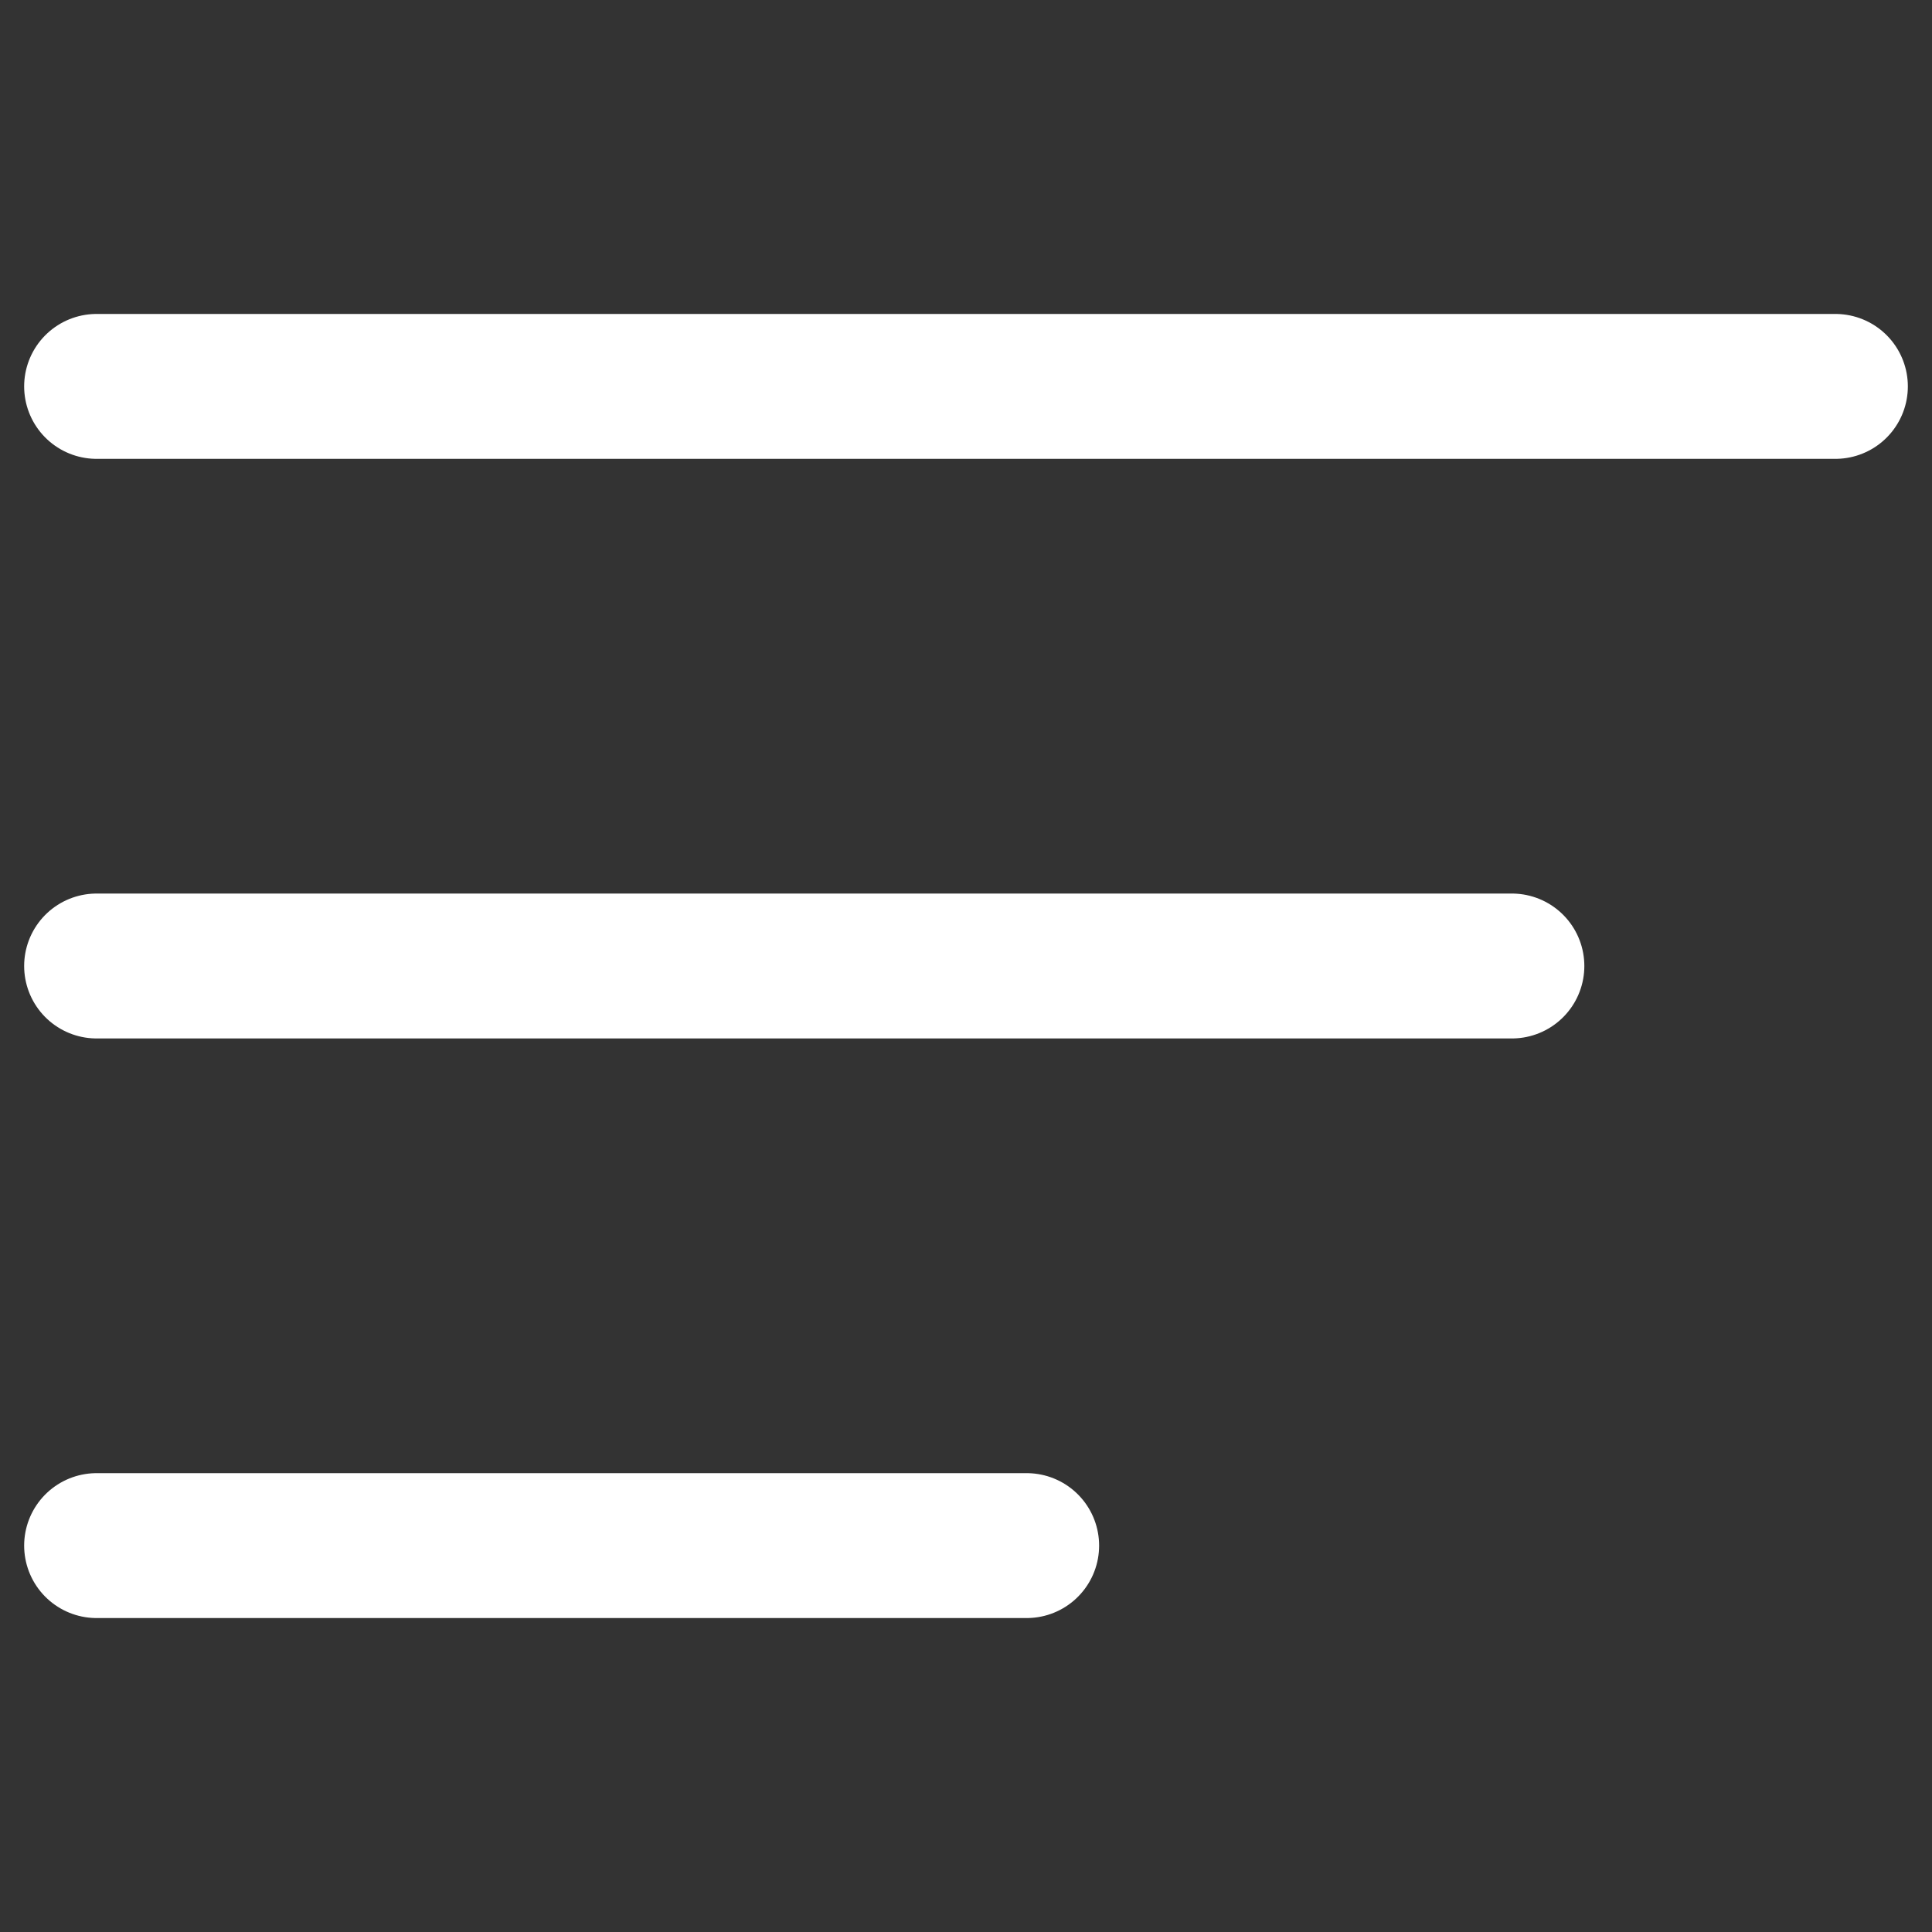
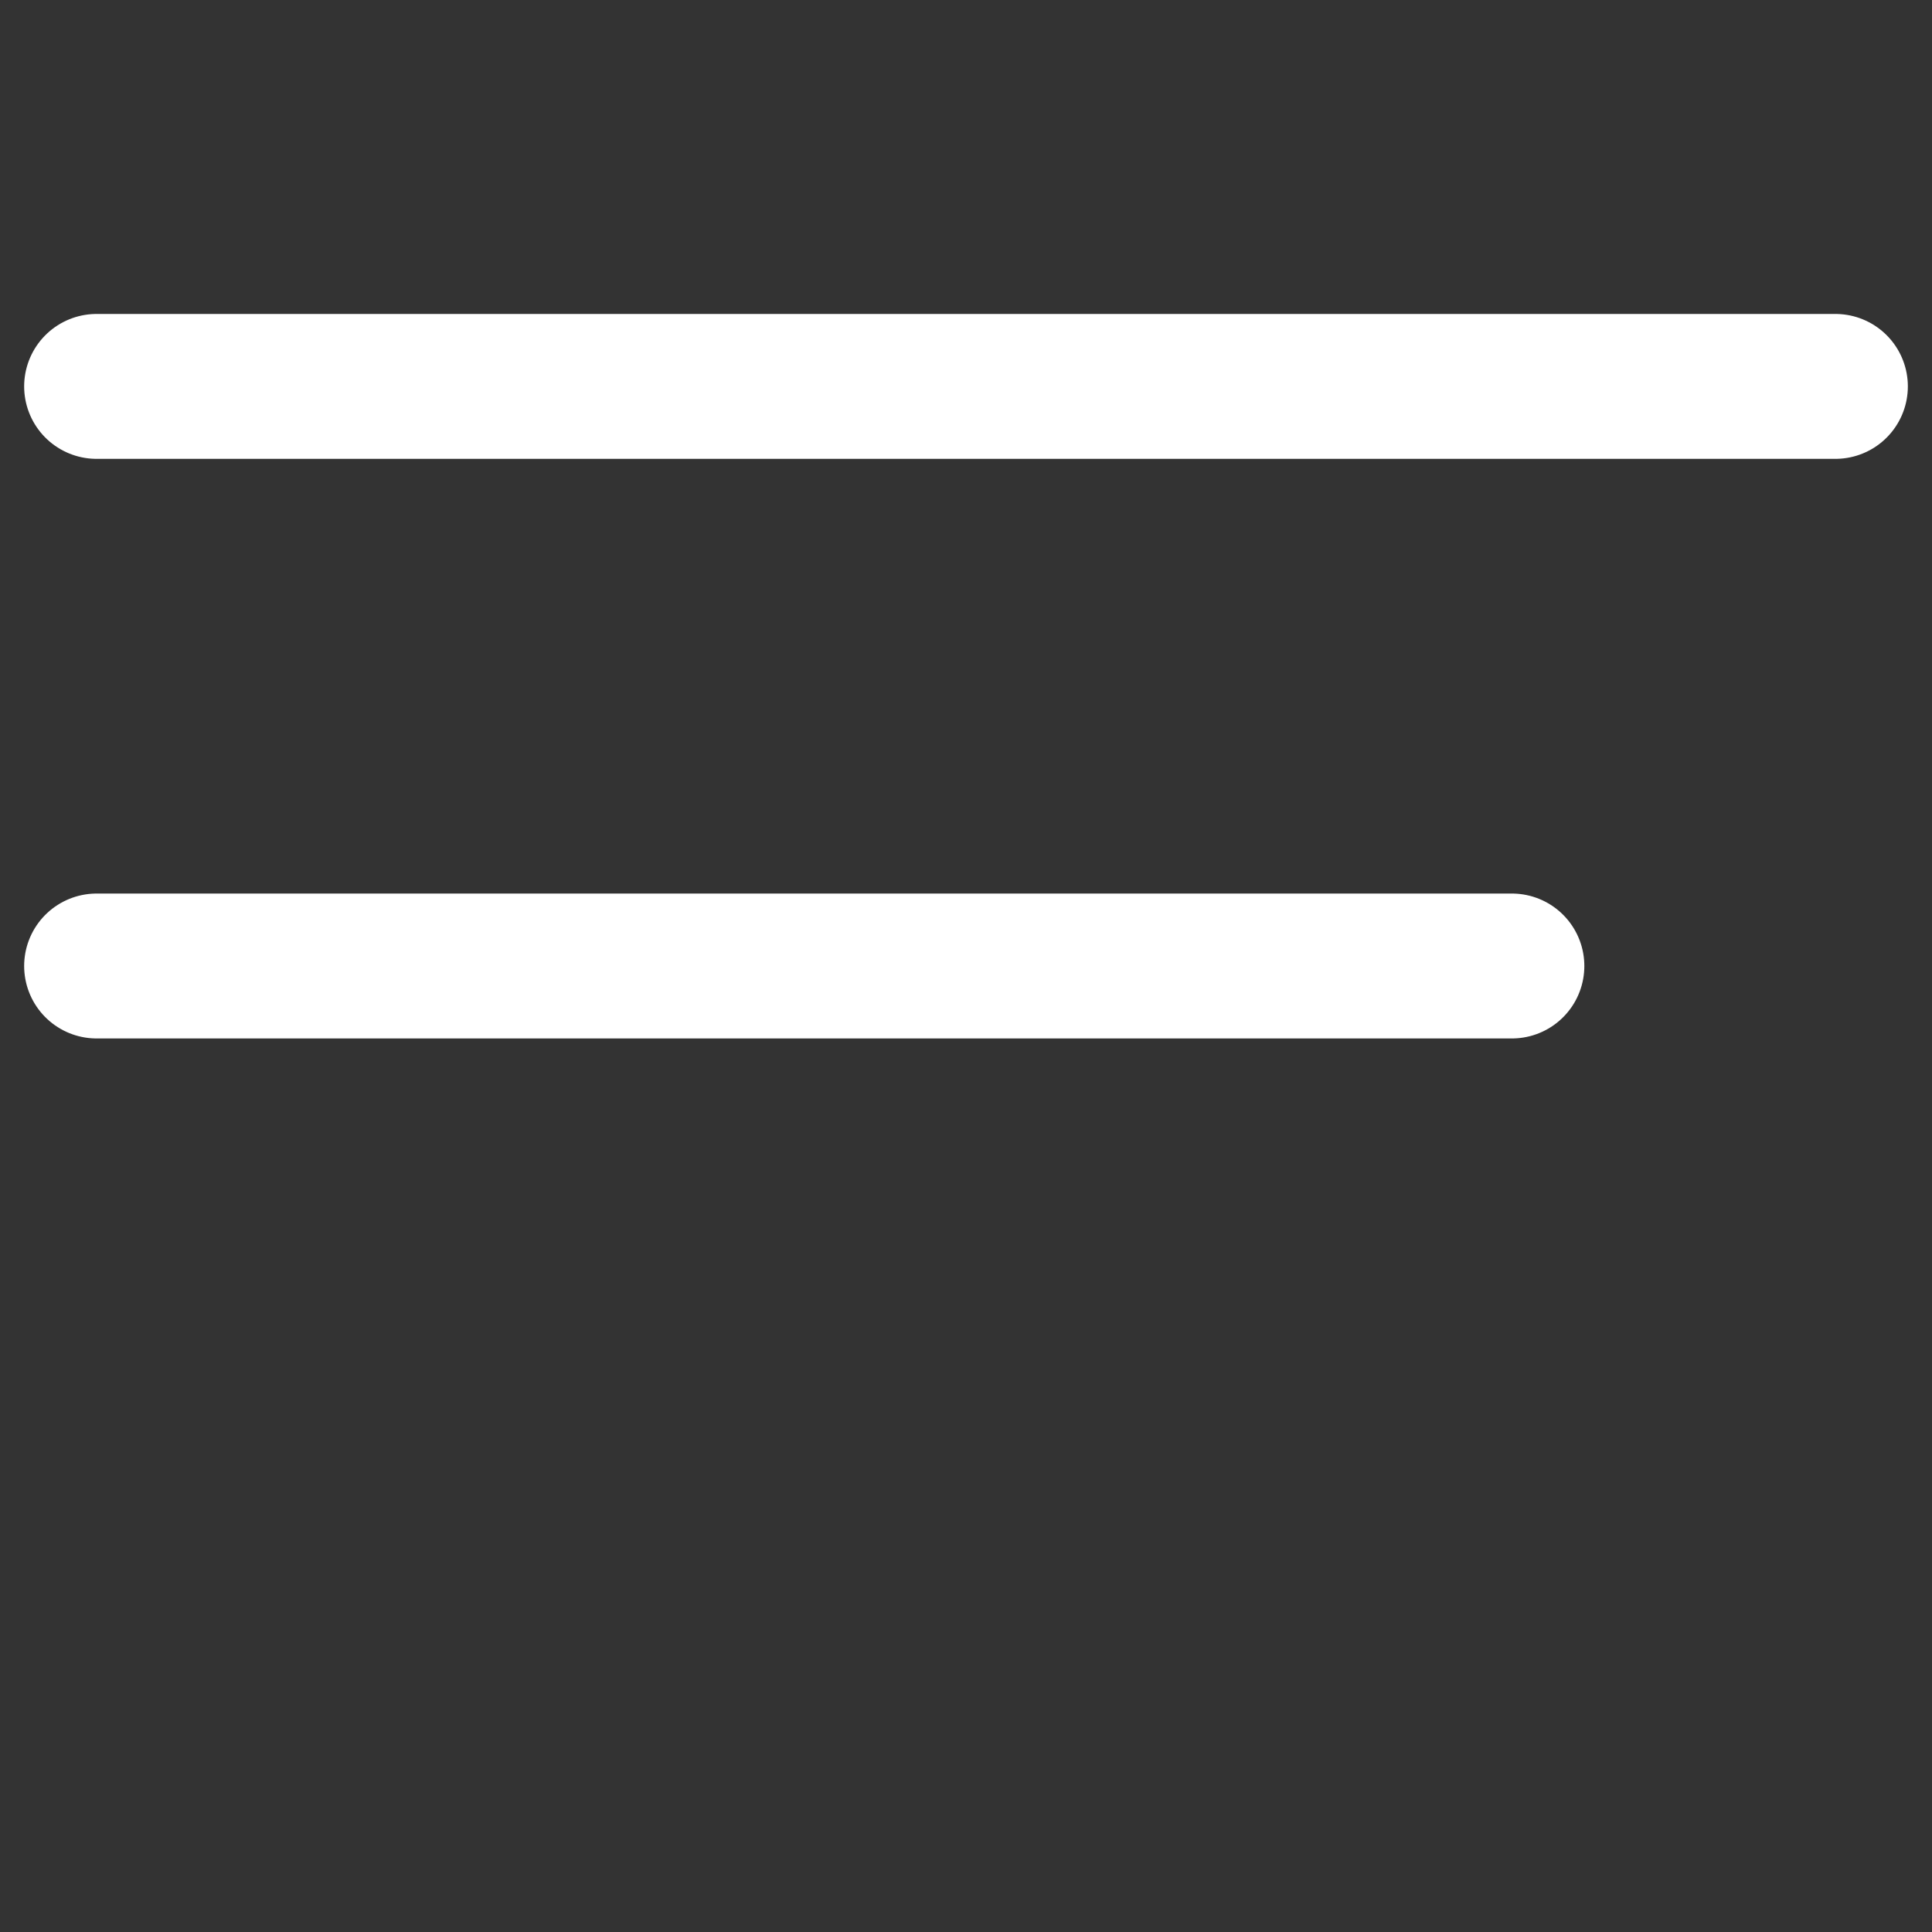
<svg xmlns="http://www.w3.org/2000/svg" width="20" height="20" viewBox="0 0 20 20" fill="none">
  <rect x="0" y="0" width="20" height="20" fill="#333333" stroke="none" />
-   <path d="M1 16L10.628 16M1 10H15.651M1 4L19 4" stroke="white" stroke-width="1.5" stroke-linecap="round" stroke-linejoin="round" />
+   <path d="M1 16M1 10H15.651M1 4L19 4" stroke="white" stroke-width="1.5" stroke-linecap="round" stroke-linejoin="round" />
</svg>